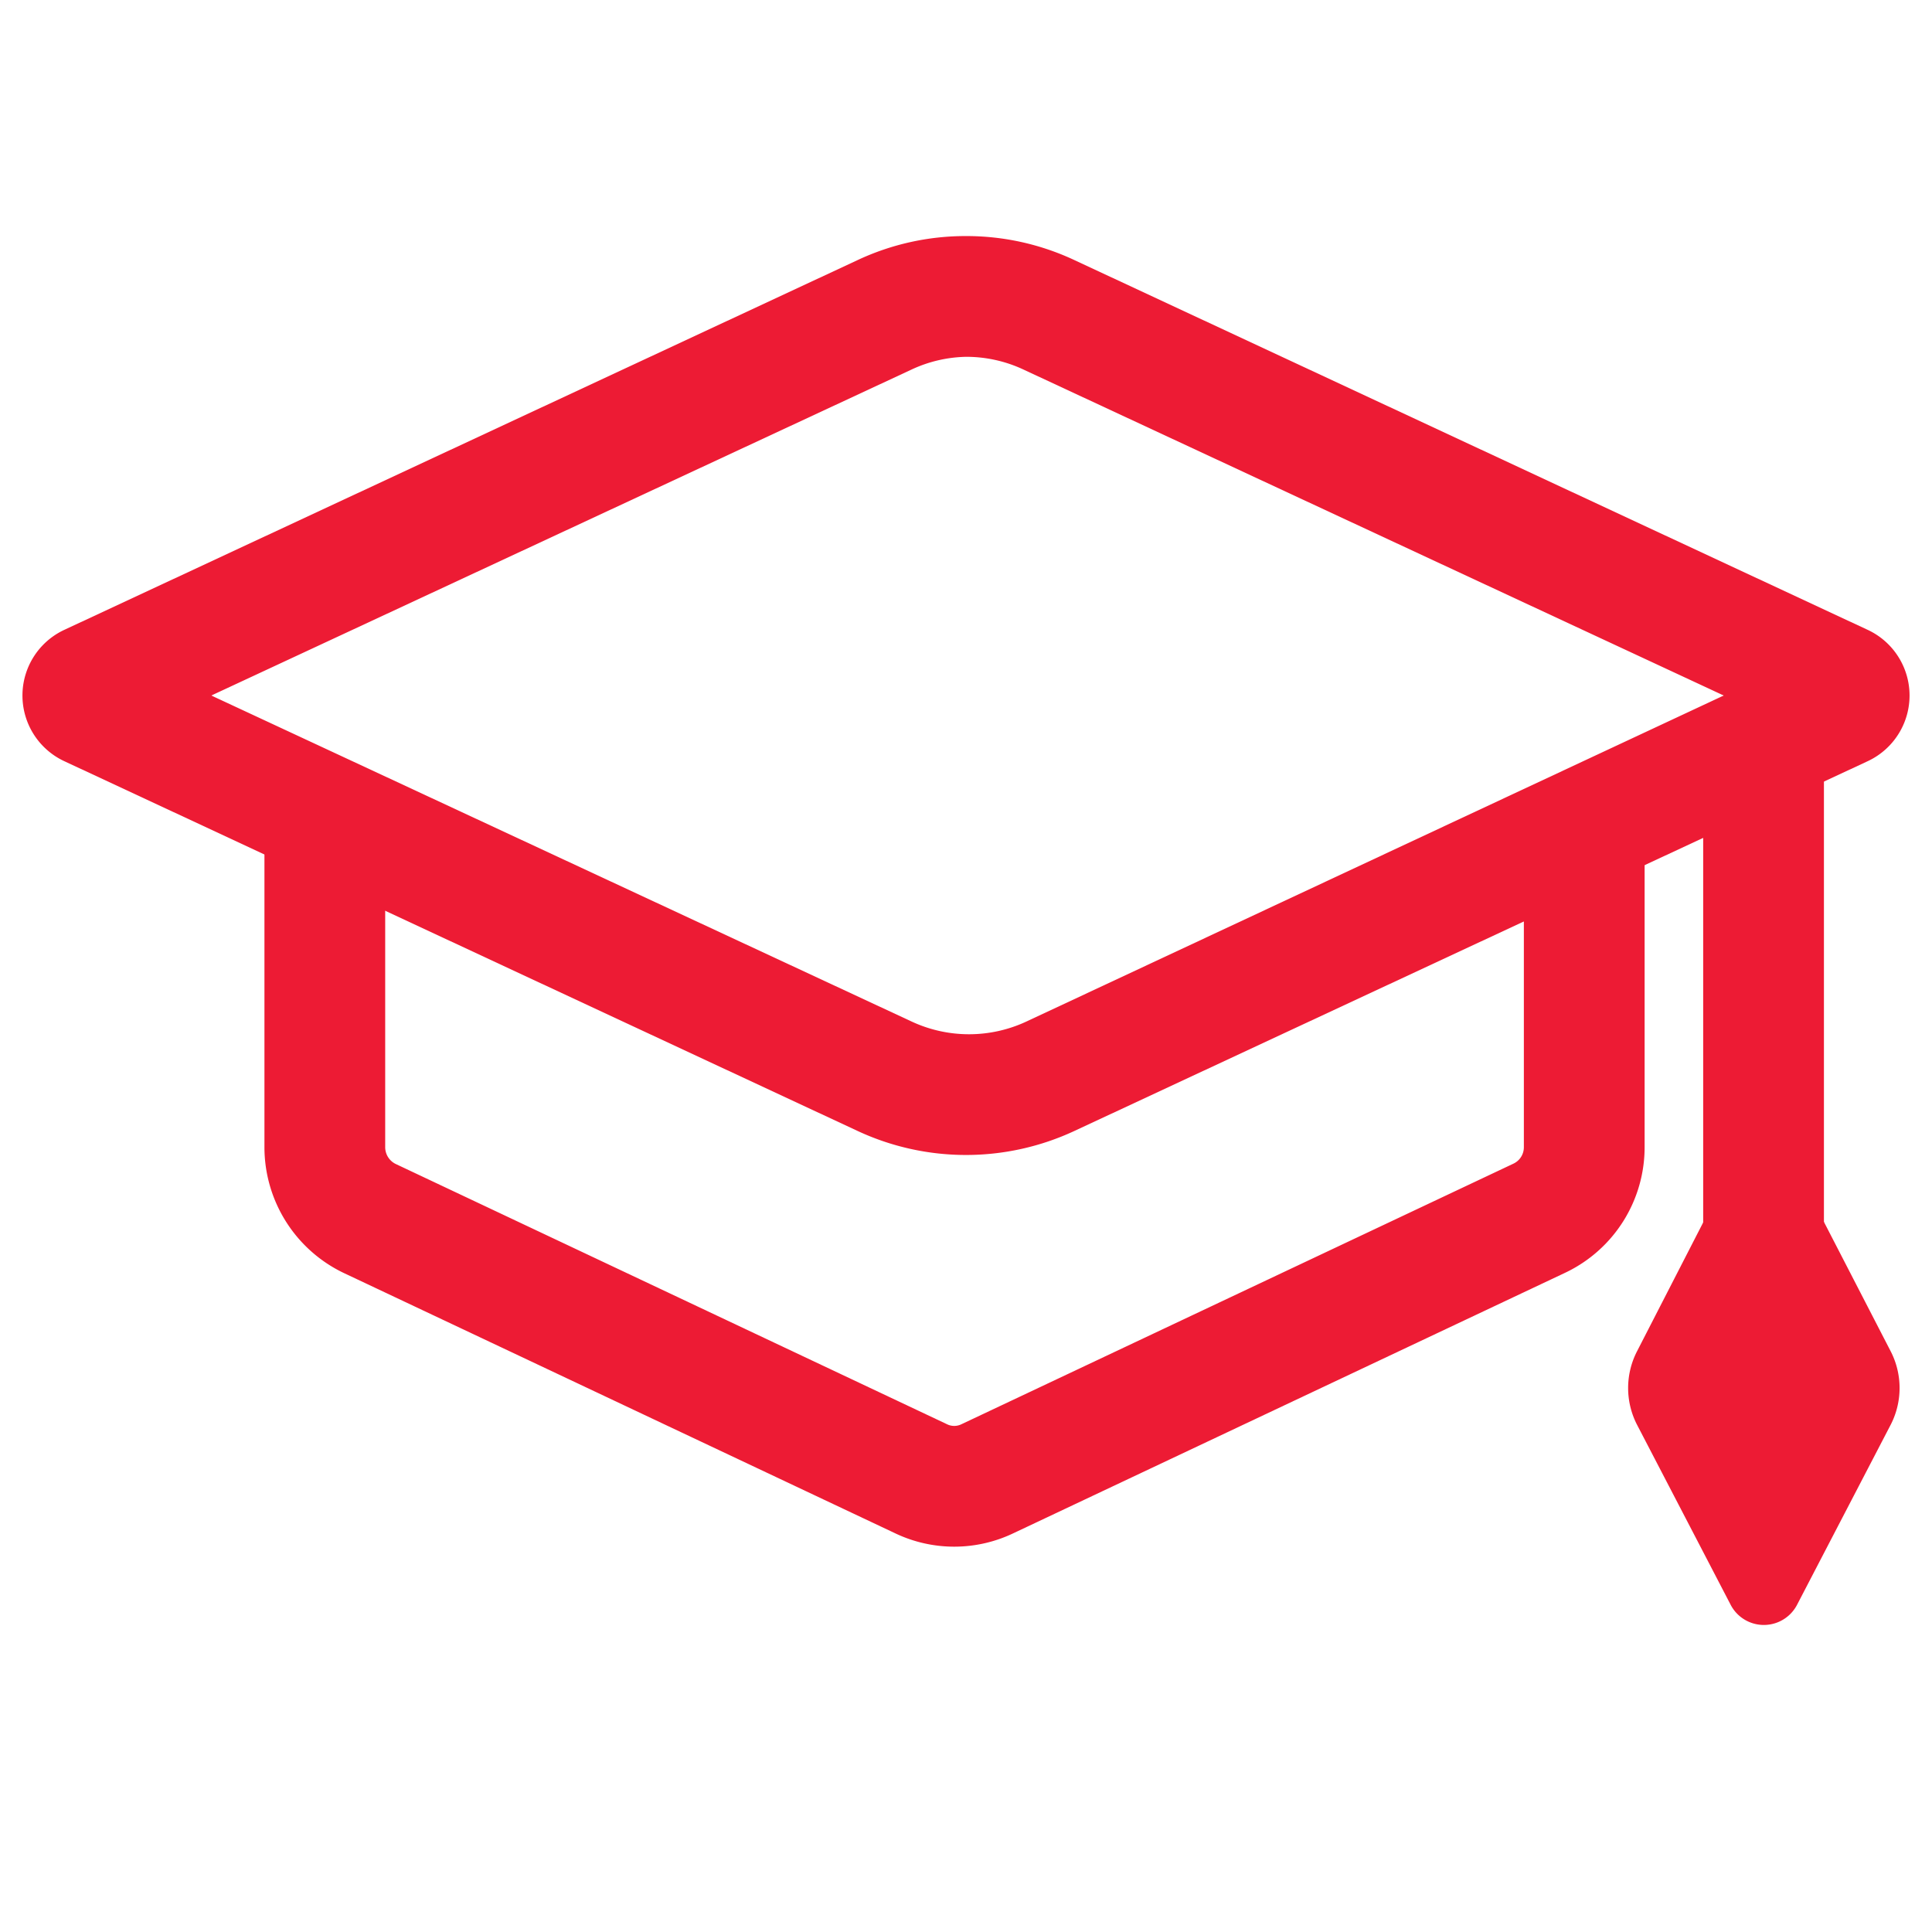
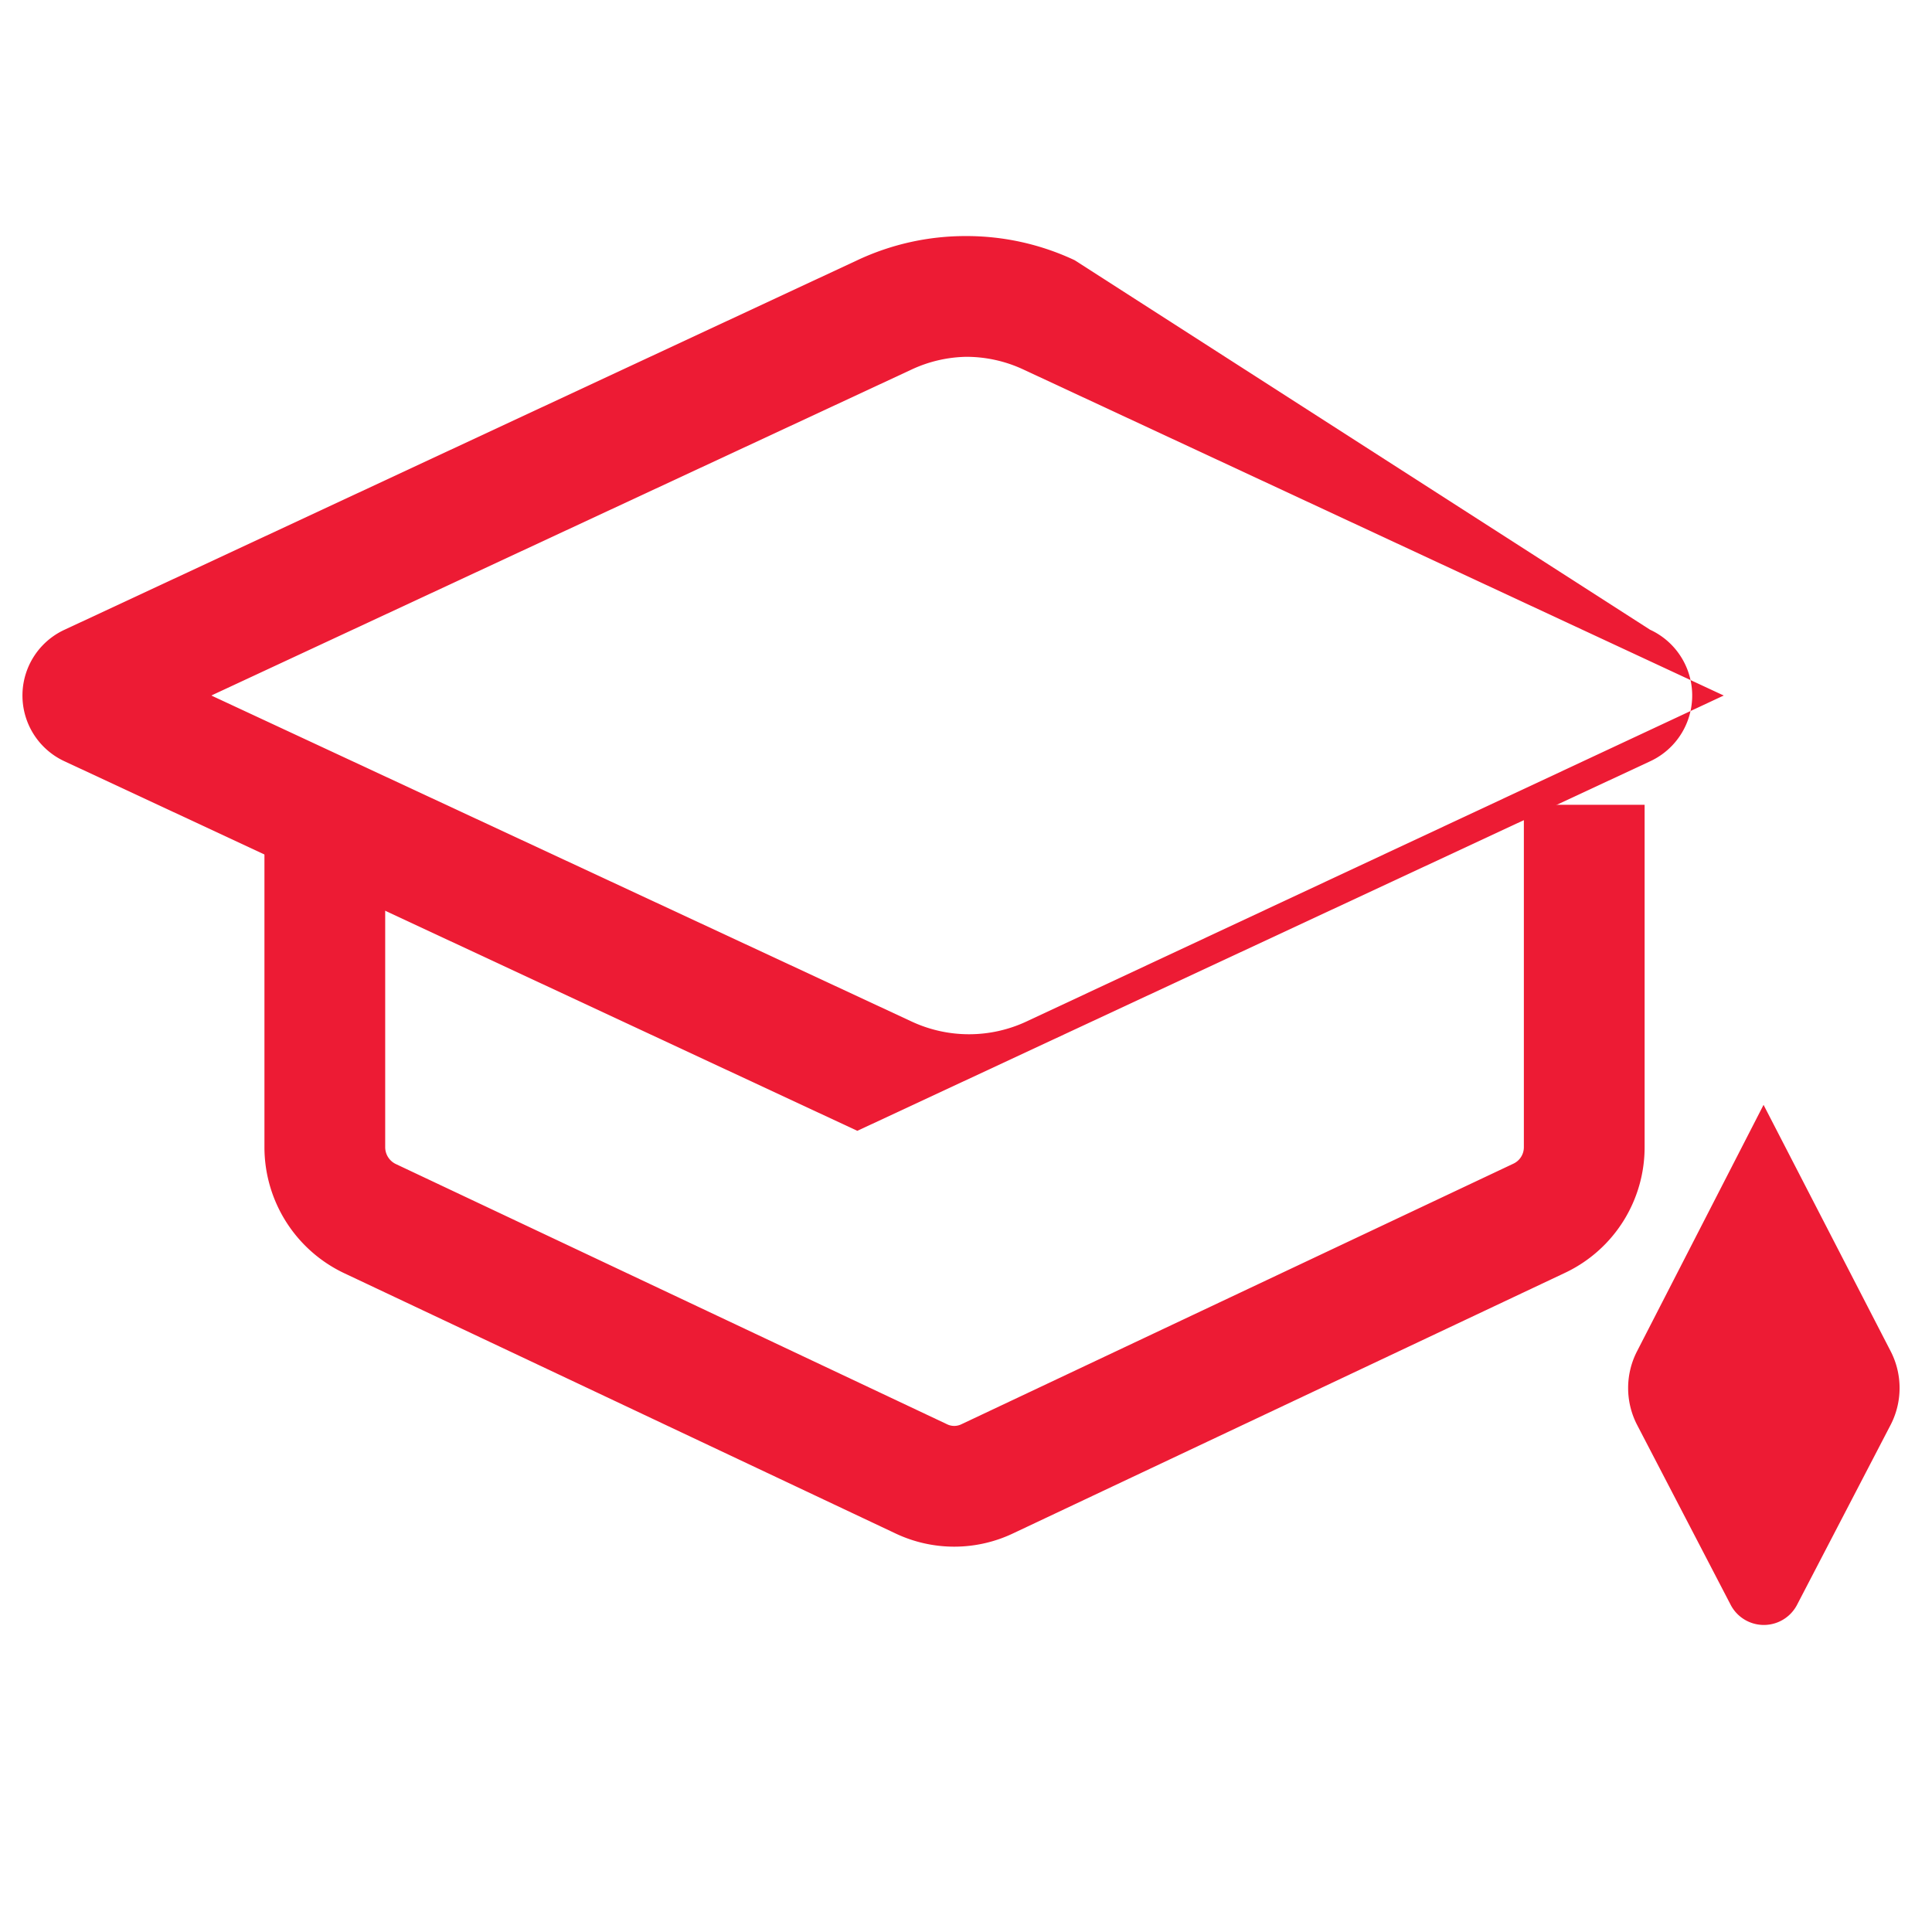
<svg xmlns="http://www.w3.org/2000/svg" id="Layer_1" data-name="Layer 1" viewBox="0 0 32 32">
  <defs>
    <style>.cls-1{fill:#ed1b34;}.cls-2{fill:none;stroke:#ed1b34;stroke-miterlimit:10;stroke-width:2px;}</style>
  </defs>
-   <path class="cls-1" d="M16,5.91a2.23,2.23,0,0,1,.95.21l11.6,5.4L17,16.92a2.25,2.25,0,0,1-1.9,0l-11.6-5.4,11.6-5.4A2.23,2.23,0,0,1,16,5.91m0-2a4.21,4.21,0,0,0-1.8.4L1.07,10.43a1.2,1.2,0,0,0,0,2.18L14.2,18.73a4.25,4.25,0,0,0,3.6,0l13.13-6.12a1.2,1.2,0,0,0,0-2.18L17.8,4.31a4.21,4.21,0,0,0-1.8-.4Z" />
+   <path class="cls-1" d="M16,5.91a2.23,2.23,0,0,1,.95.21l11.6,5.4L17,16.92a2.25,2.25,0,0,1-1.9,0l-11.6-5.4,11.6-5.4A2.23,2.23,0,0,1,16,5.91m0-2a4.21,4.21,0,0,0-1.8.4L1.07,10.43a1.2,1.2,0,0,0,0,2.18L14.2,18.73l13.13-6.12a1.2,1.2,0,0,0,0-2.18L17.8,4.31a4.21,4.21,0,0,0-1.8-.4Z" />
  <path class="cls-2" d="M5.38,13.33V19a1.31,1.31,0,0,0,.74,1.18l9.13,4.31a1.27,1.27,0,0,0,1.11,0l9.13-4.31A1.3,1.3,0,0,0,26.24,19V13.33" />
-   <line class="cls-2" x1="29.21" y1="12.43" x2="29.21" y2="20.34" />
  <path class="cls-1" d="M29.21,18.3l-2.1,4.09a1.33,1.33,0,0,0,0,1.2l1.56,3a.62.62,0,0,0,1.09,0l1.56-3a1.33,1.33,0,0,0,0-1.2Z" />
</svg>